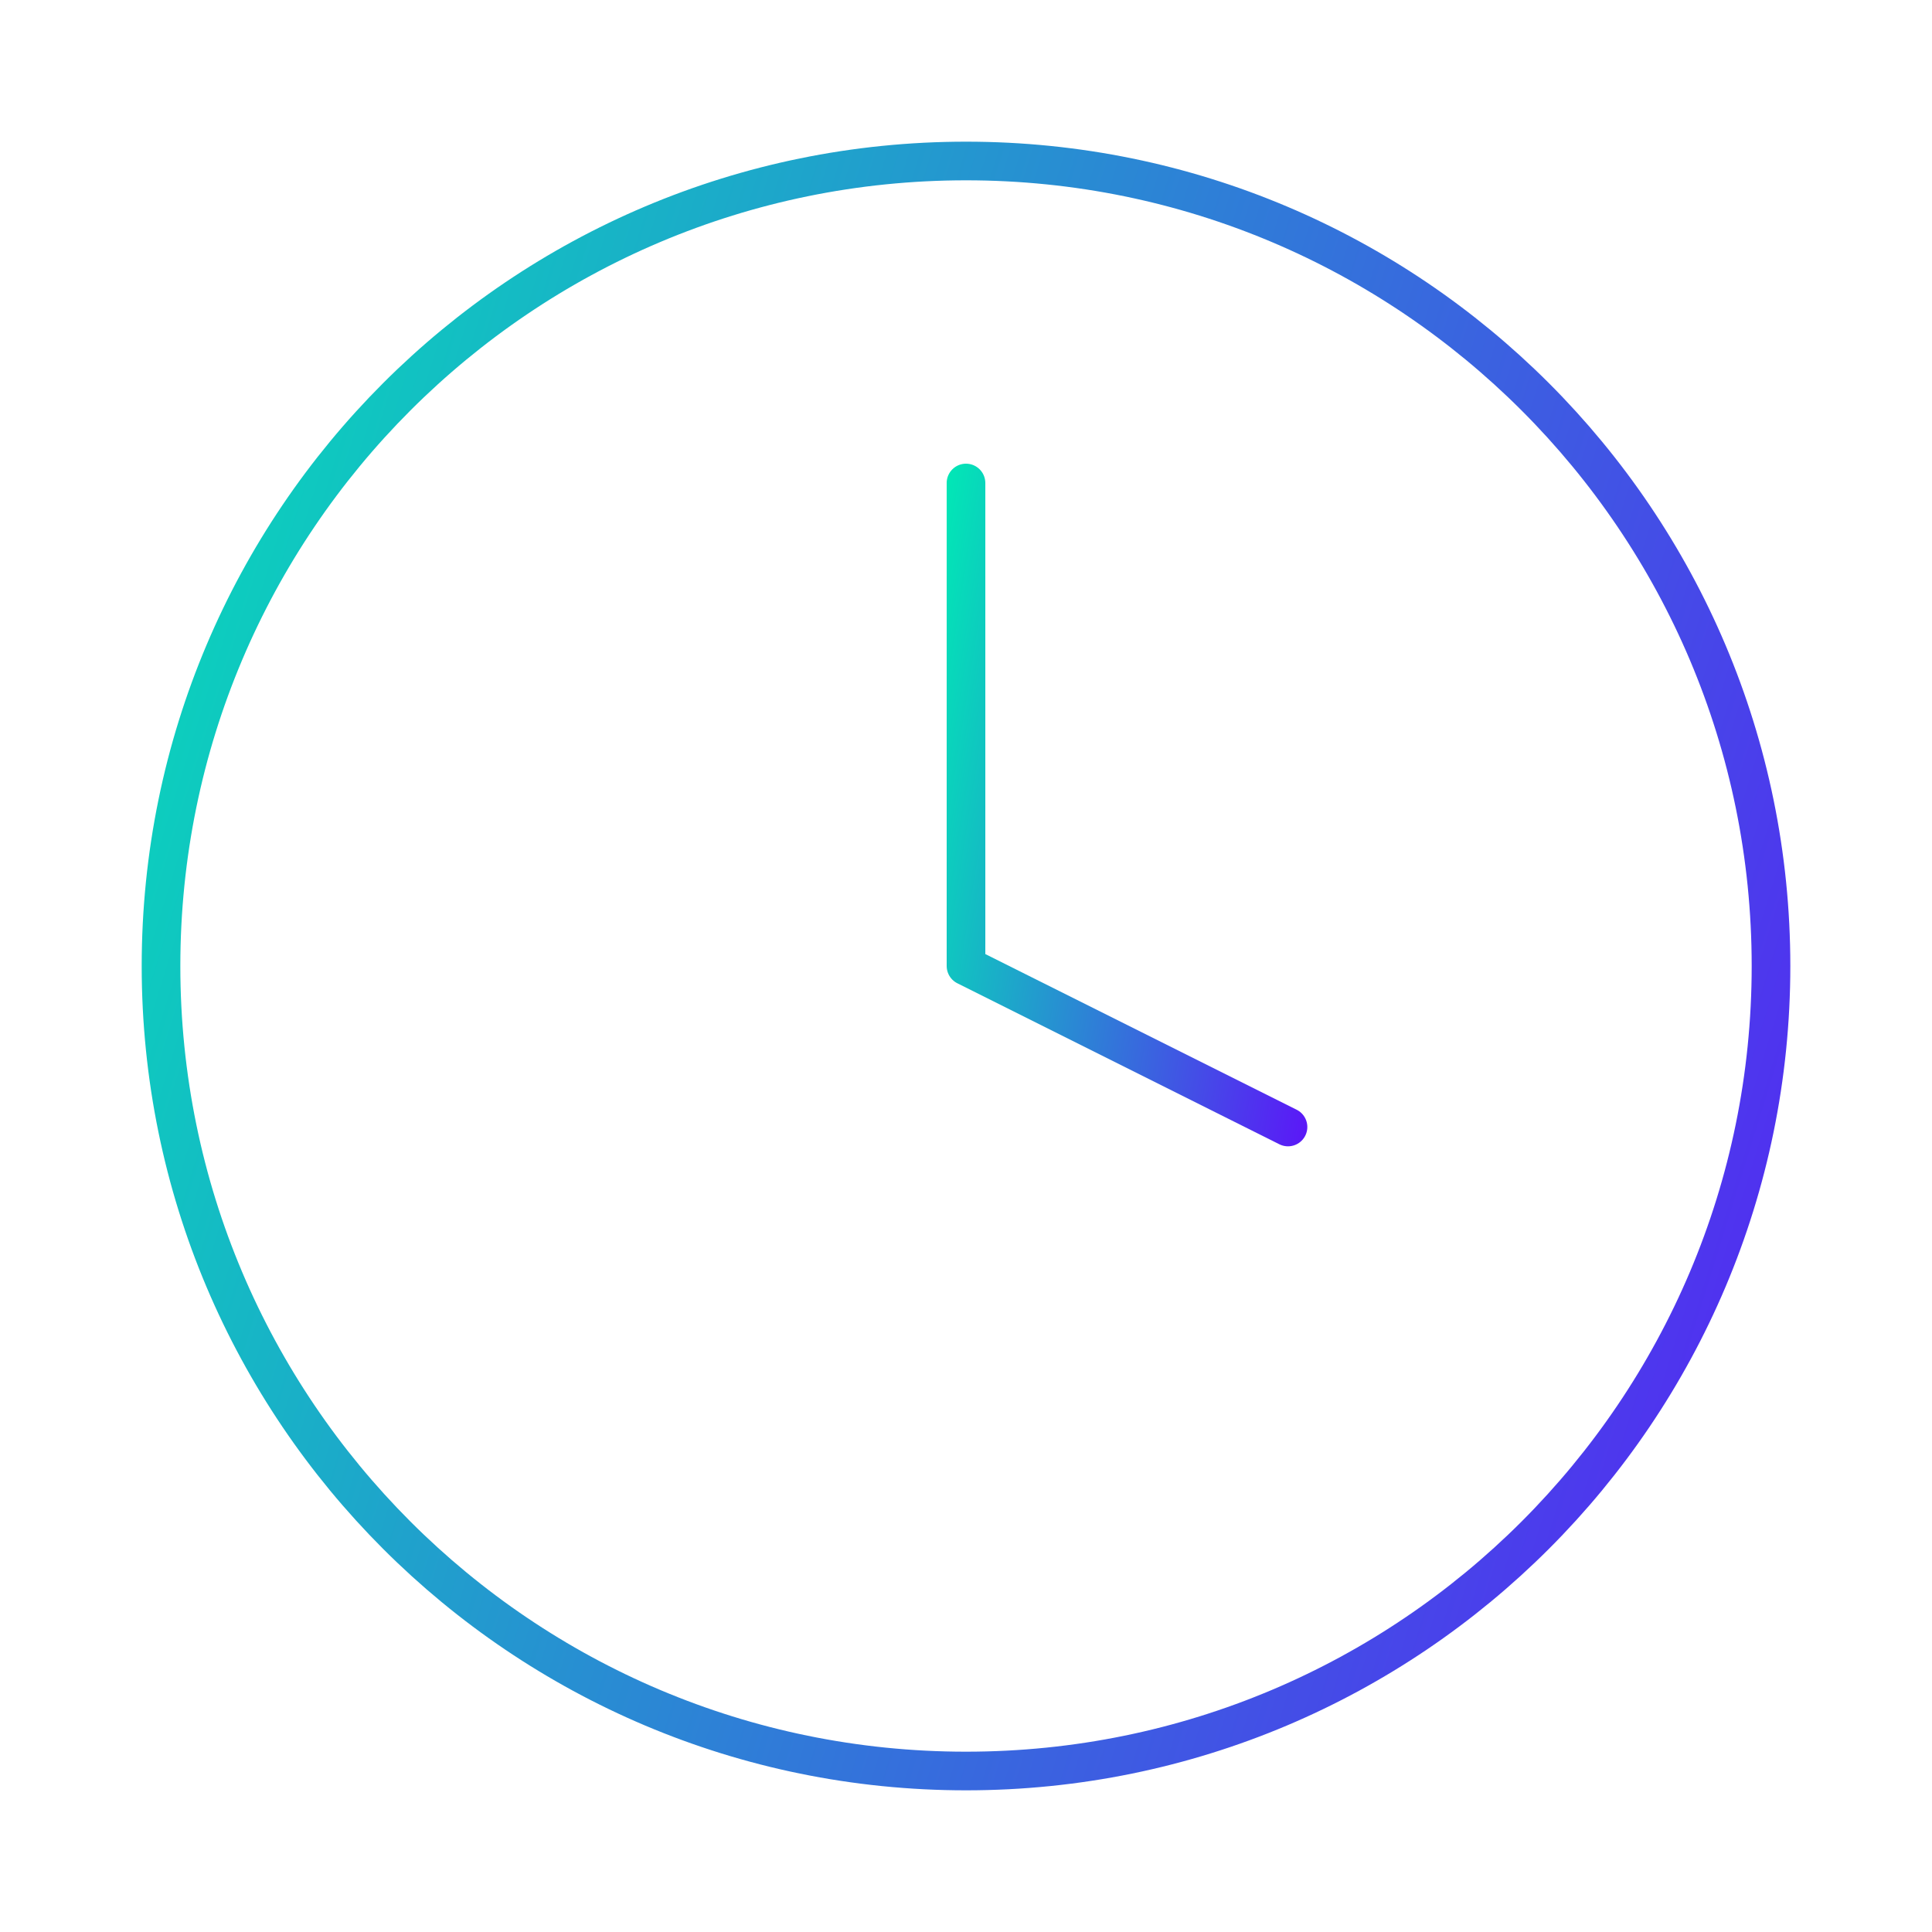
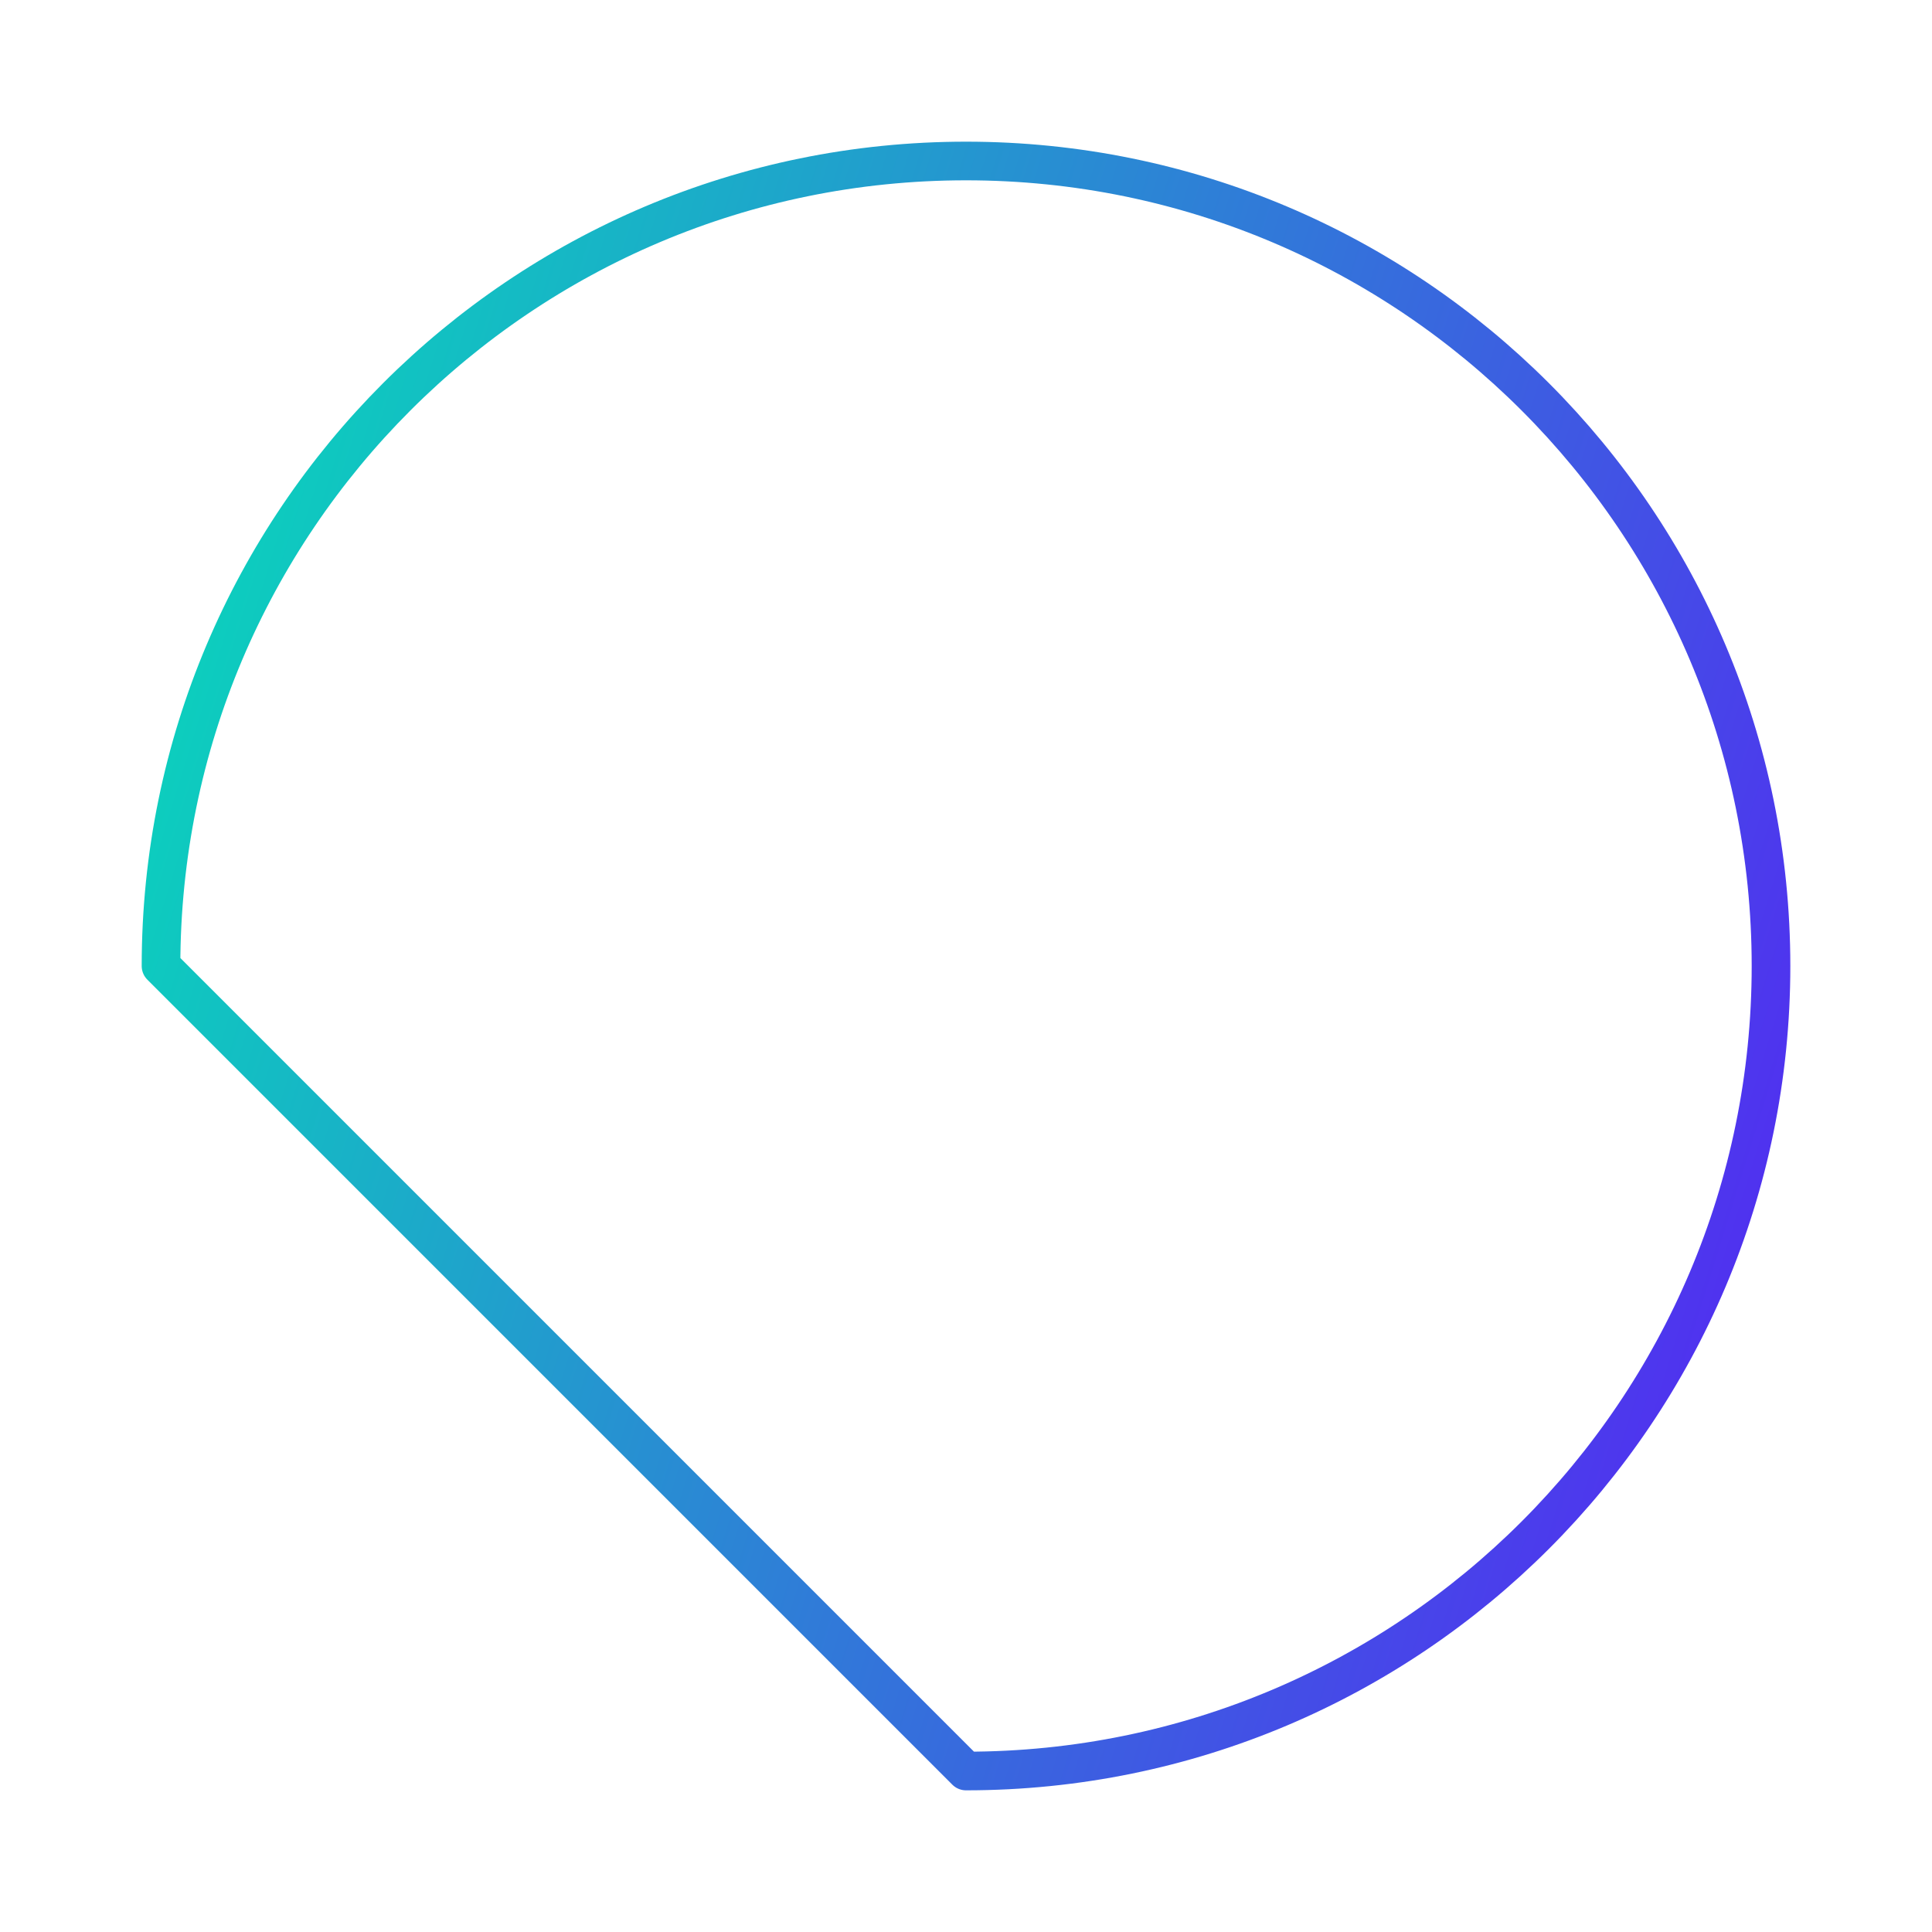
<svg xmlns="http://www.w3.org/2000/svg" width="100" height="100" viewBox="0 0 100 100" fill="none">
-   <path d="M50 91.667C73.012 91.667 91.667 73.012 91.667 50C91.667 26.988 73.012 8.333 50 8.333C26.988 8.333 8.334 26.988 8.334 50C8.334 73.012 26.988 91.667 50 91.667Z" stroke="url(#paint0_linear_47_779)" stroke-width="2" stroke-linecap="round" stroke-linejoin="round" />
-   <path d="M50 25V50L66.667 58.333" stroke="url(#paint1_linear_47_779)" stroke-width="2" stroke-linecap="round" stroke-linejoin="round" />
+   <path d="M50 91.667C73.012 91.667 91.667 73.012 91.667 50C91.667 26.988 73.012 8.333 50 8.333C26.988 8.333 8.334 26.988 8.334 50Z" stroke="url(#paint0_linear_47_779)" stroke-width="2" stroke-linecap="round" stroke-linejoin="round" />
  <defs>
    <linearGradient id="paint0_linear_47_779" x1="106.445" y1="105.095" x2="-16.488" y2="66.94" gradientUnits="userSpaceOnUse">
      <stop stop-color="#6500FF" />
      <stop offset="1" stop-color="#00EAB5" />
    </linearGradient>
    <linearGradient id="paint1_linear_47_779" x1="69.622" y1="63.705" x2="43.301" y2="59.62" gradientUnits="userSpaceOnUse">
      <stop stop-color="#6500FF" />
      <stop offset="1" stop-color="#00EAB5" />
    </linearGradient>
  </defs>
</svg>